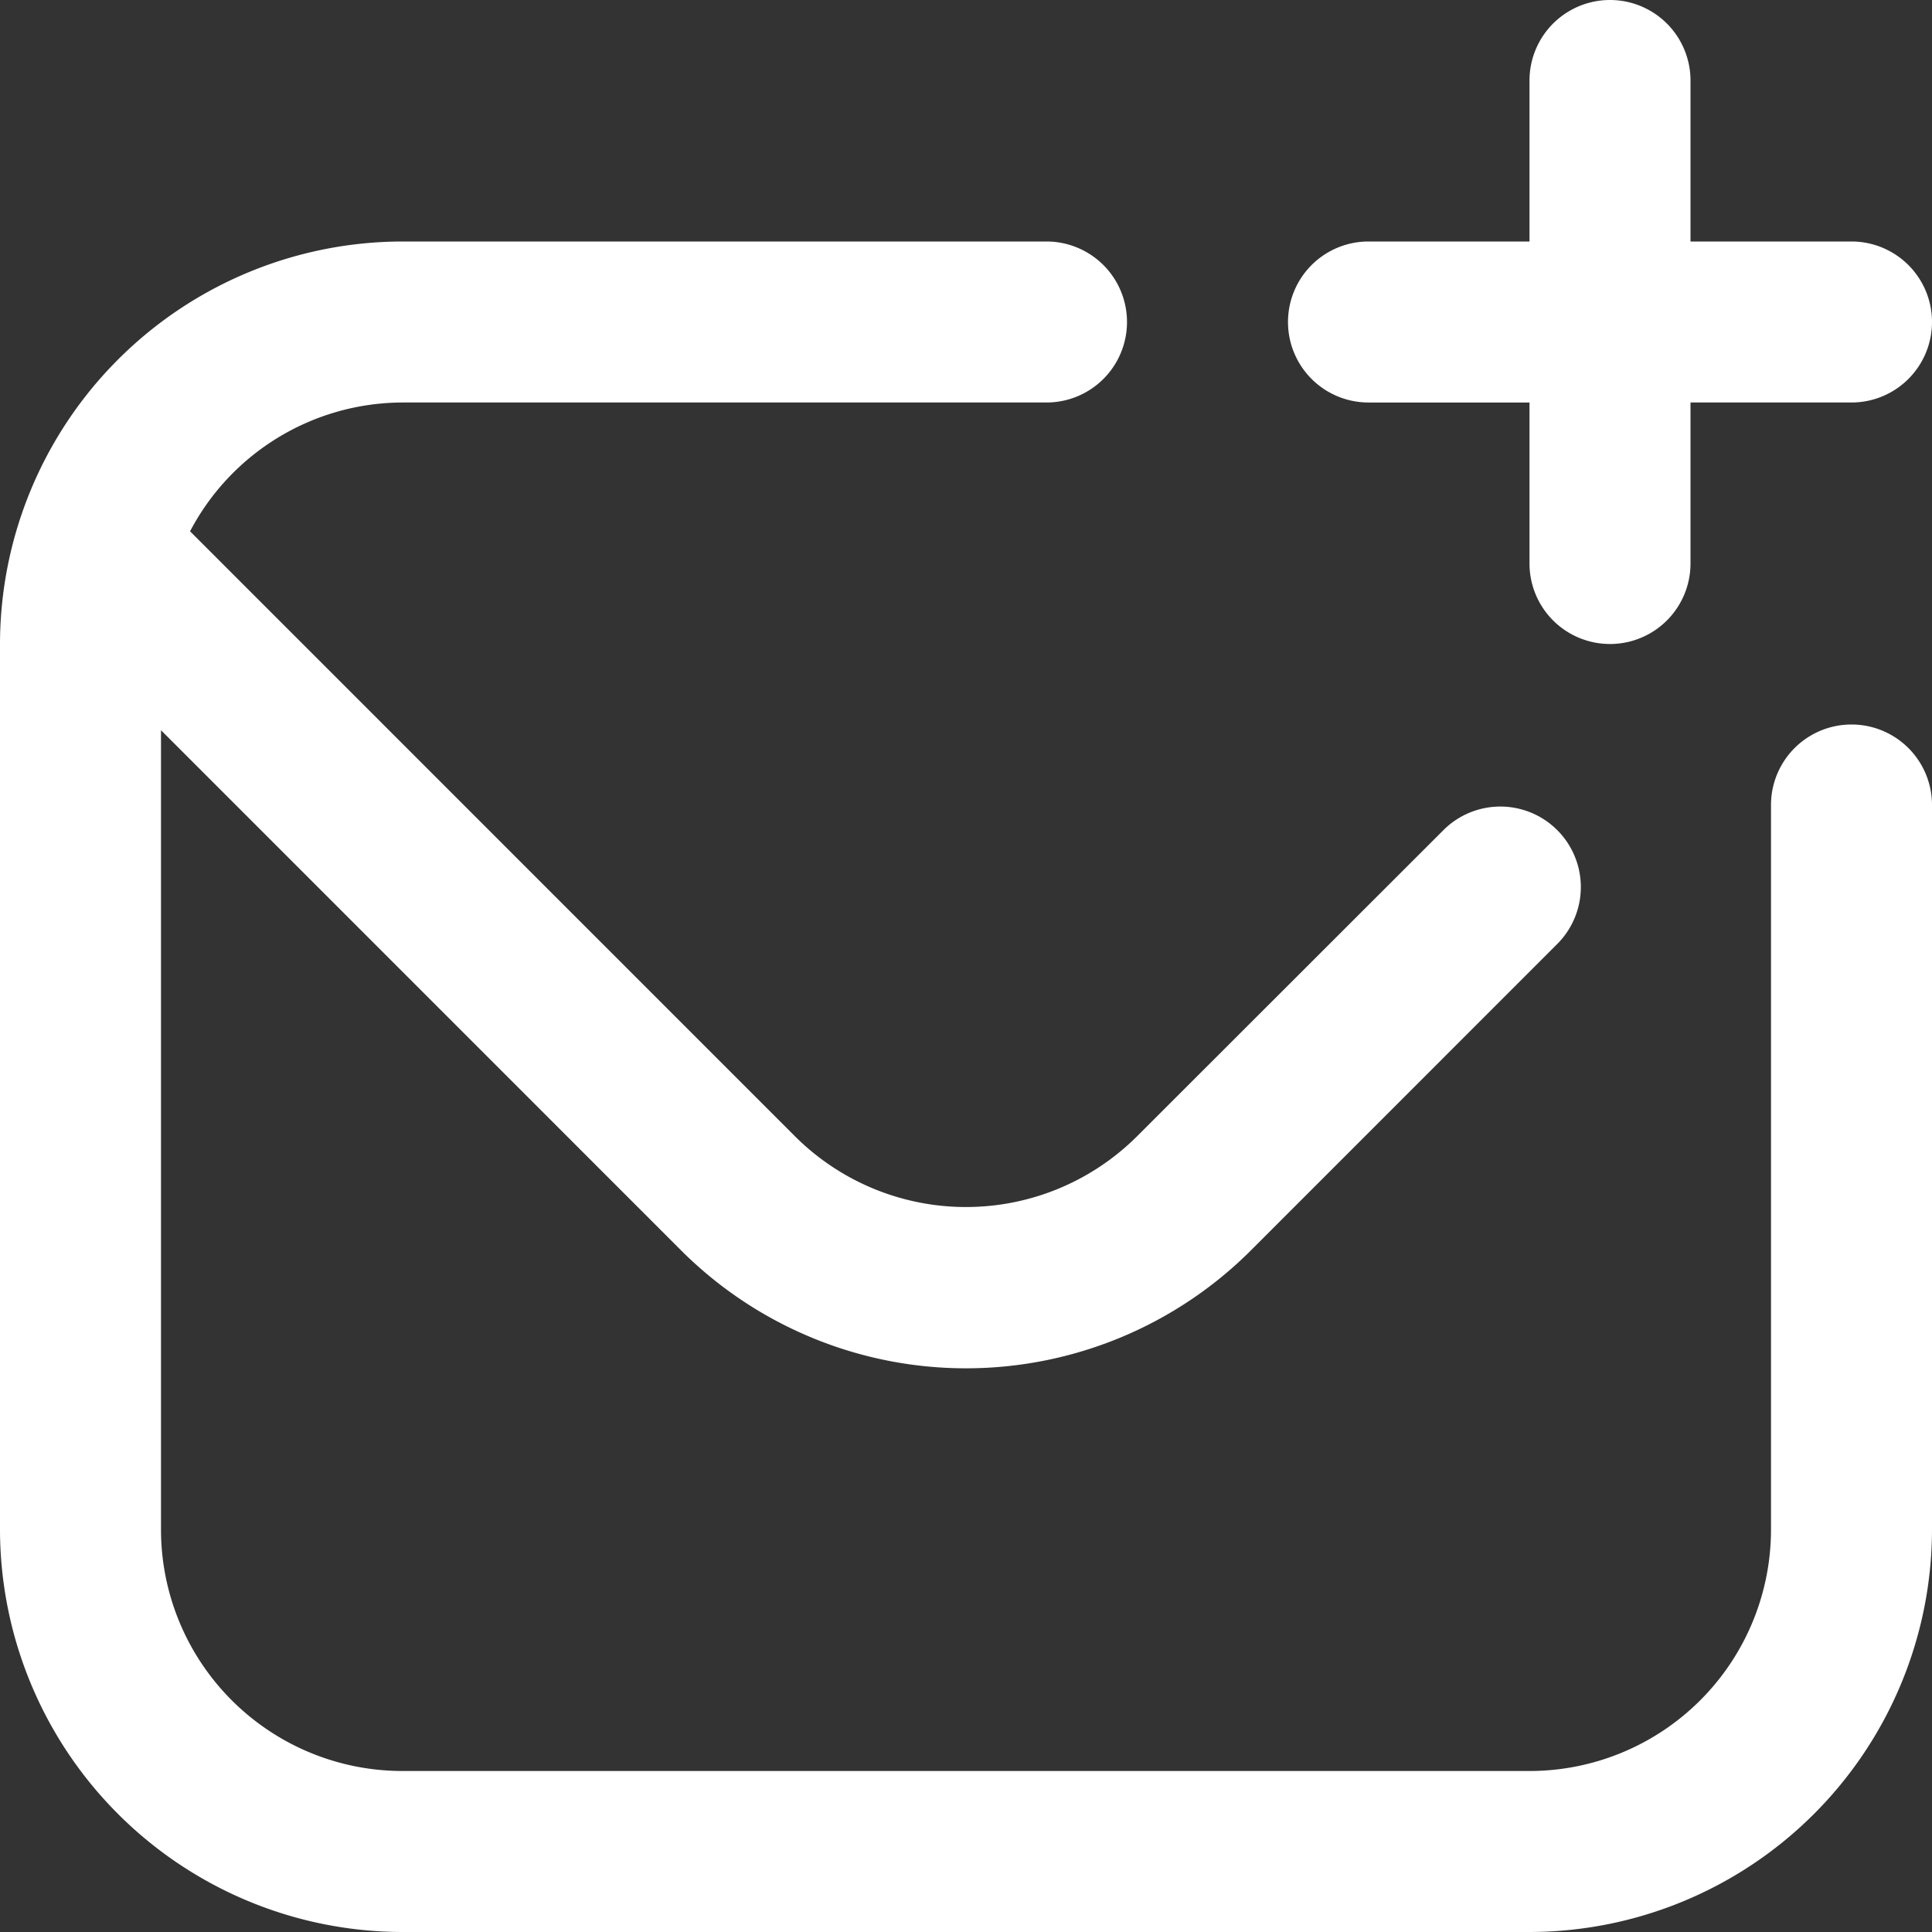
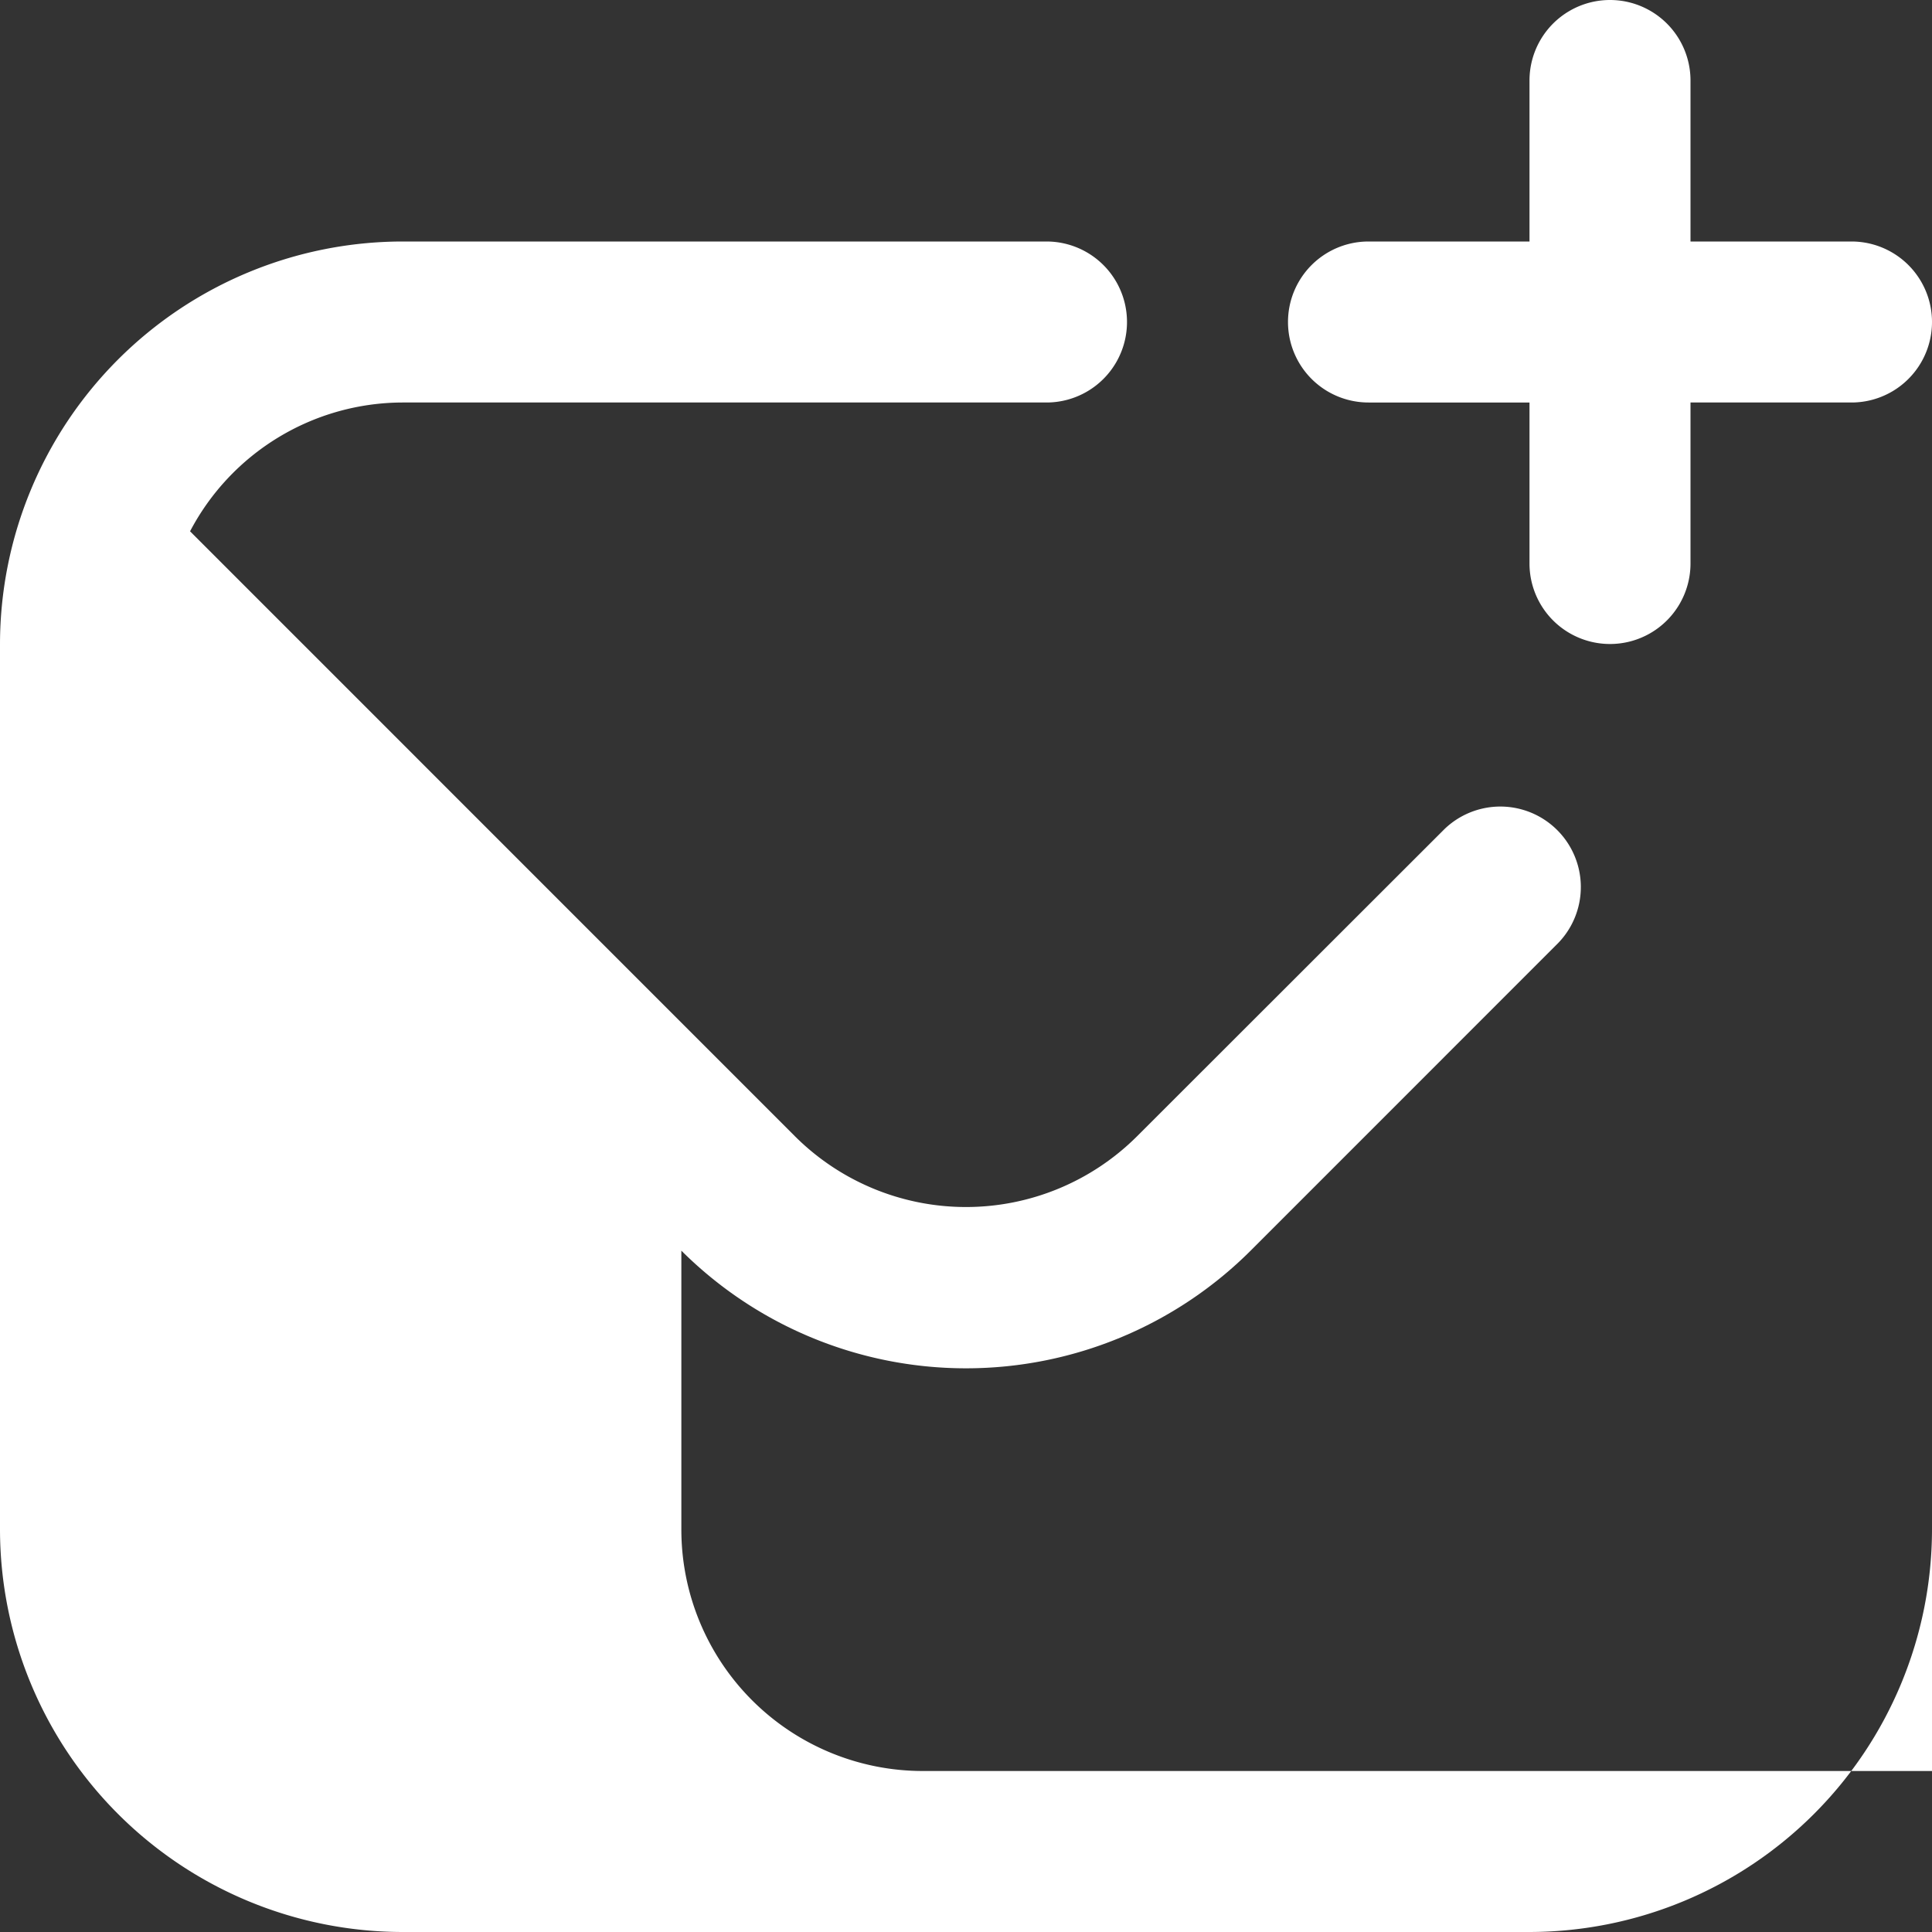
<svg xmlns="http://www.w3.org/2000/svg" width="512" height="512" x="0" y="0" viewBox="0 0 24 24" style="enable-background:new 0 0 512 512" xml:space="preserve" class="">
  <rect x="0" y="0" width="24" height="24" fill="#333333" stroke="none" />
  <g>
-     <path d="M24 10v9a5.006 5.006 0 0 1-5 5H5a5.006 5.006 0 0 1-5-5V8a5.006 5.006 0 0 1 5-5h8a1 1 0 0 1 0 2H5a2.99 2.99 0 0 0-2.639 1.6l7.517 7.518a3.008 3.008 0 0 0 4.244 0l3.821-3.818a1 1 0 0 1 1.414 1.414l-3.821 3.822a5.008 5.008 0 0 1-7.072 0L2 9.071V19a3 3 0 0 0 3 3h14a3 3 0 0 0 3-3v-9a1 1 0 0 1 2 0Zm-7-5h2v2a1 1 0 0 0 2 0V5h2a1 1 0 0 0 0-2h-2V1a1 1 0 0 0-2 0v2h-2a1 1 0 0 0 0 2Z" fill="#ffffff" data-original="#000000" opacity="1" />
+     <path d="M24 10v9a5.006 5.006 0 0 1-5 5H5a5.006 5.006 0 0 1-5-5V8a5.006 5.006 0 0 1 5-5h8a1 1 0 0 1 0 2H5a2.99 2.99 0 0 0-2.639 1.6l7.517 7.518a3.008 3.008 0 0 0 4.244 0l3.821-3.818a1 1 0 0 1 1.414 1.414l-3.821 3.822a5.008 5.008 0 0 1-7.072 0V19a3 3 0 0 0 3 3h14a3 3 0 0 0 3-3v-9a1 1 0 0 1 2 0Zm-7-5h2v2a1 1 0 0 0 2 0V5h2a1 1 0 0 0 0-2h-2V1a1 1 0 0 0-2 0v2h-2a1 1 0 0 0 0 2Z" fill="#ffffff" data-original="#000000" opacity="1" />
  </g>
</svg>